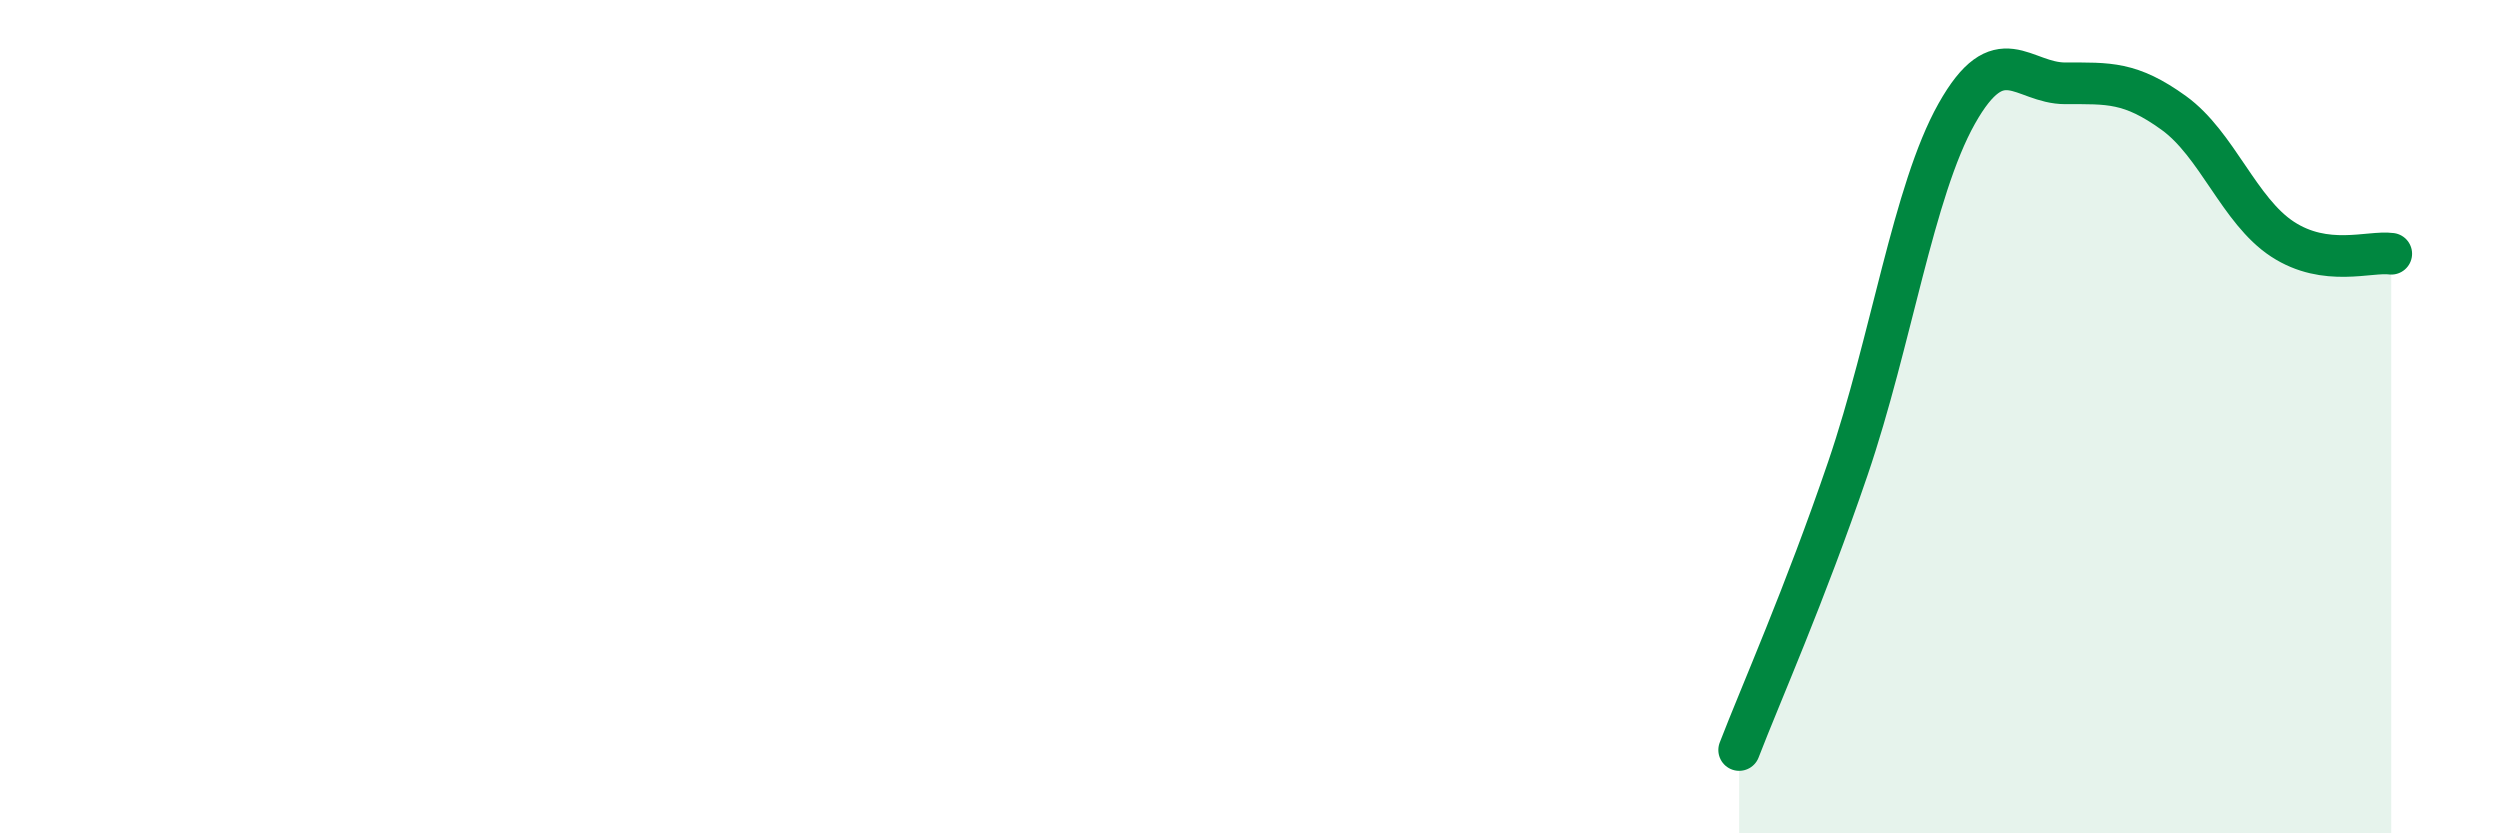
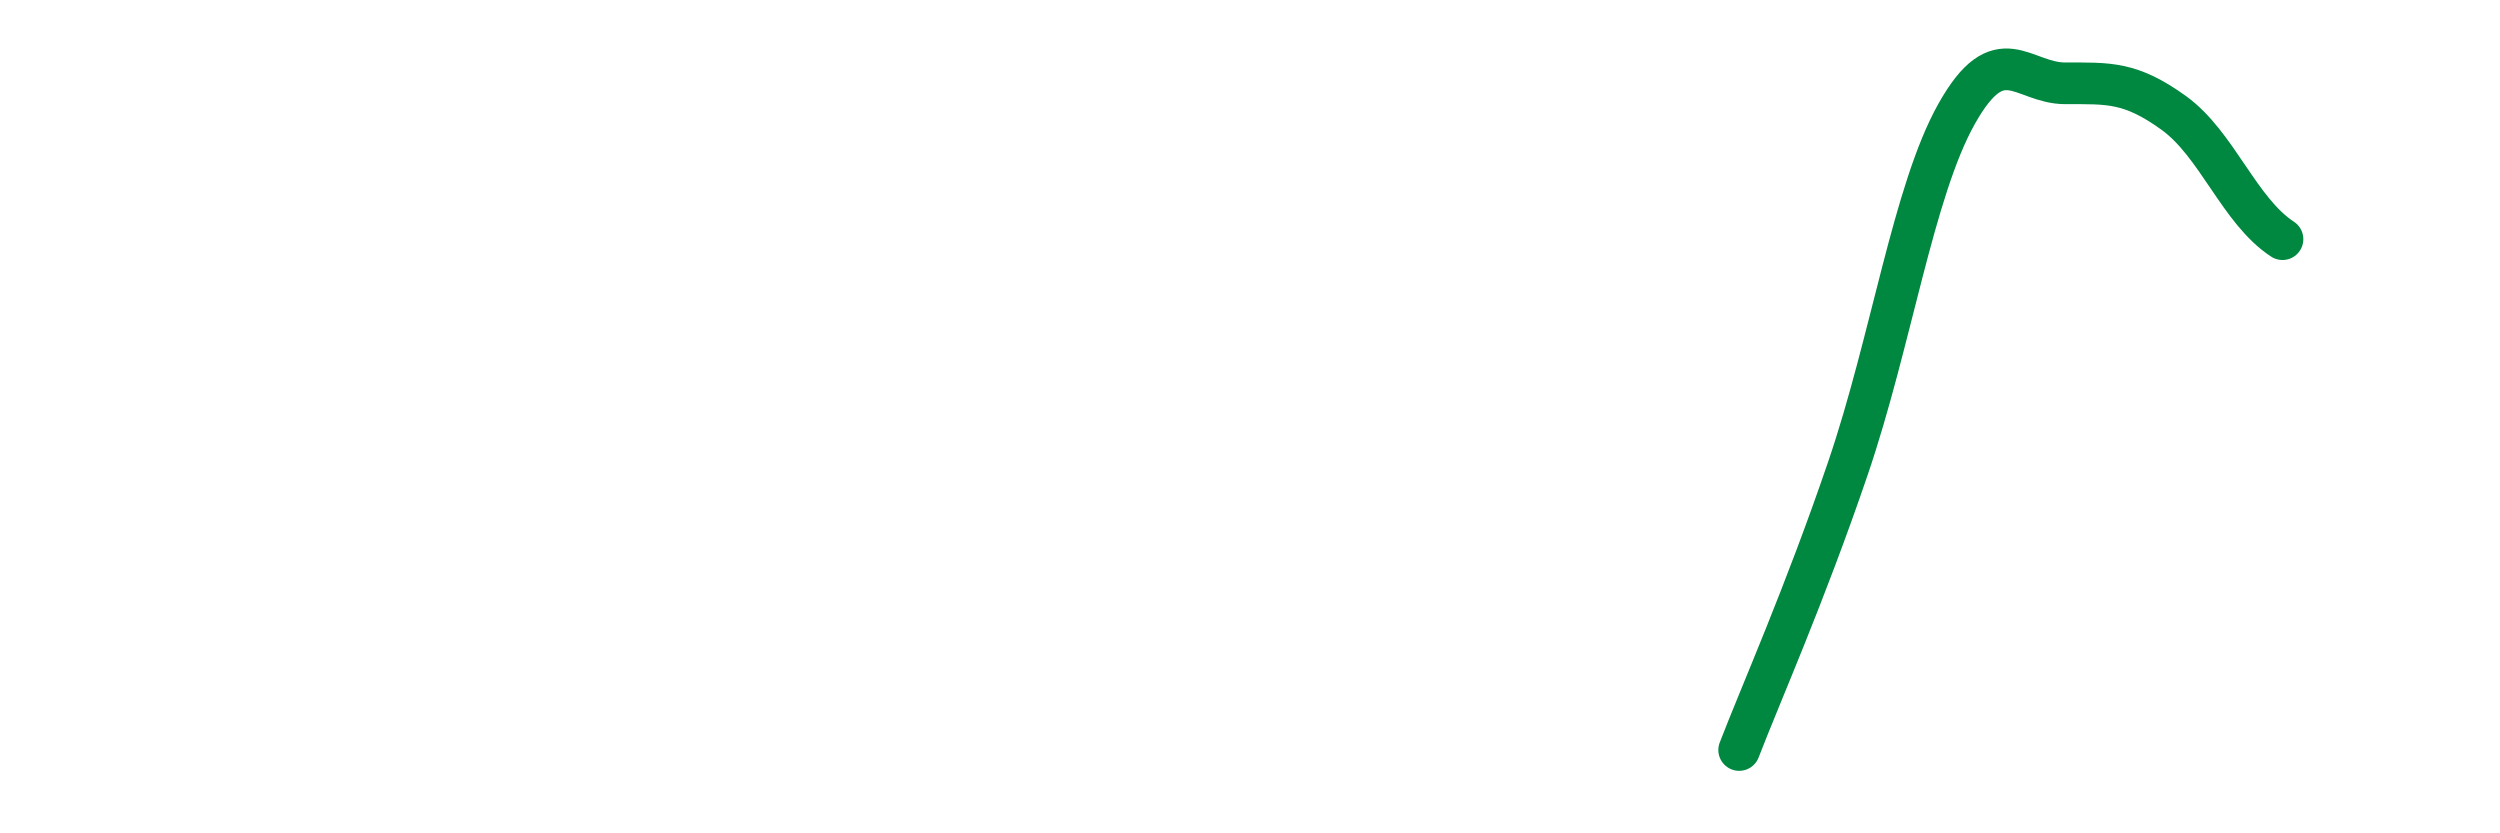
<svg xmlns="http://www.w3.org/2000/svg" width="60" height="20" viewBox="0 0 60 20">
-   <path d="M 41.74,18 C 42.26,16.65 43.31,14.29 44.35,11.24 C 45.39,8.19 45.92,4.58 46.96,2.73 C 48,0.88 48.53,2 49.57,2 C 50.61,2 51.13,1.96 52.17,2.71 C 53.21,3.46 53.74,5.06 54.78,5.74 C 55.82,6.42 56.87,6.02 57.39,6.09L57.39 20L41.74 20Z" fill="#008740" opacity="0.1" stroke-linecap="round" stroke-linejoin="round" />
-   <path d="M 41.74,18 C 42.26,16.65 43.31,14.29 44.35,11.24 C 45.39,8.19 45.92,4.58 46.96,2.73 C 48,0.88 48.53,2 49.57,2 C 50.61,2 51.13,1.96 52.17,2.71 C 53.21,3.46 53.74,5.06 54.78,5.74 C 55.82,6.42 56.87,6.02 57.39,6.09" stroke="#008740" stroke-width="1" fill="none" stroke-linecap="round" stroke-linejoin="round" />
+   <path d="M 41.74,18 C 42.26,16.65 43.31,14.29 44.35,11.24 C 45.39,8.19 45.92,4.58 46.96,2.73 C 48,0.88 48.53,2 49.57,2 C 50.61,2 51.13,1.96 52.17,2.71 C 53.21,3.46 53.74,5.06 54.78,5.74 " stroke="#008740" stroke-width="1" fill="none" stroke-linecap="round" stroke-linejoin="round" />
</svg>